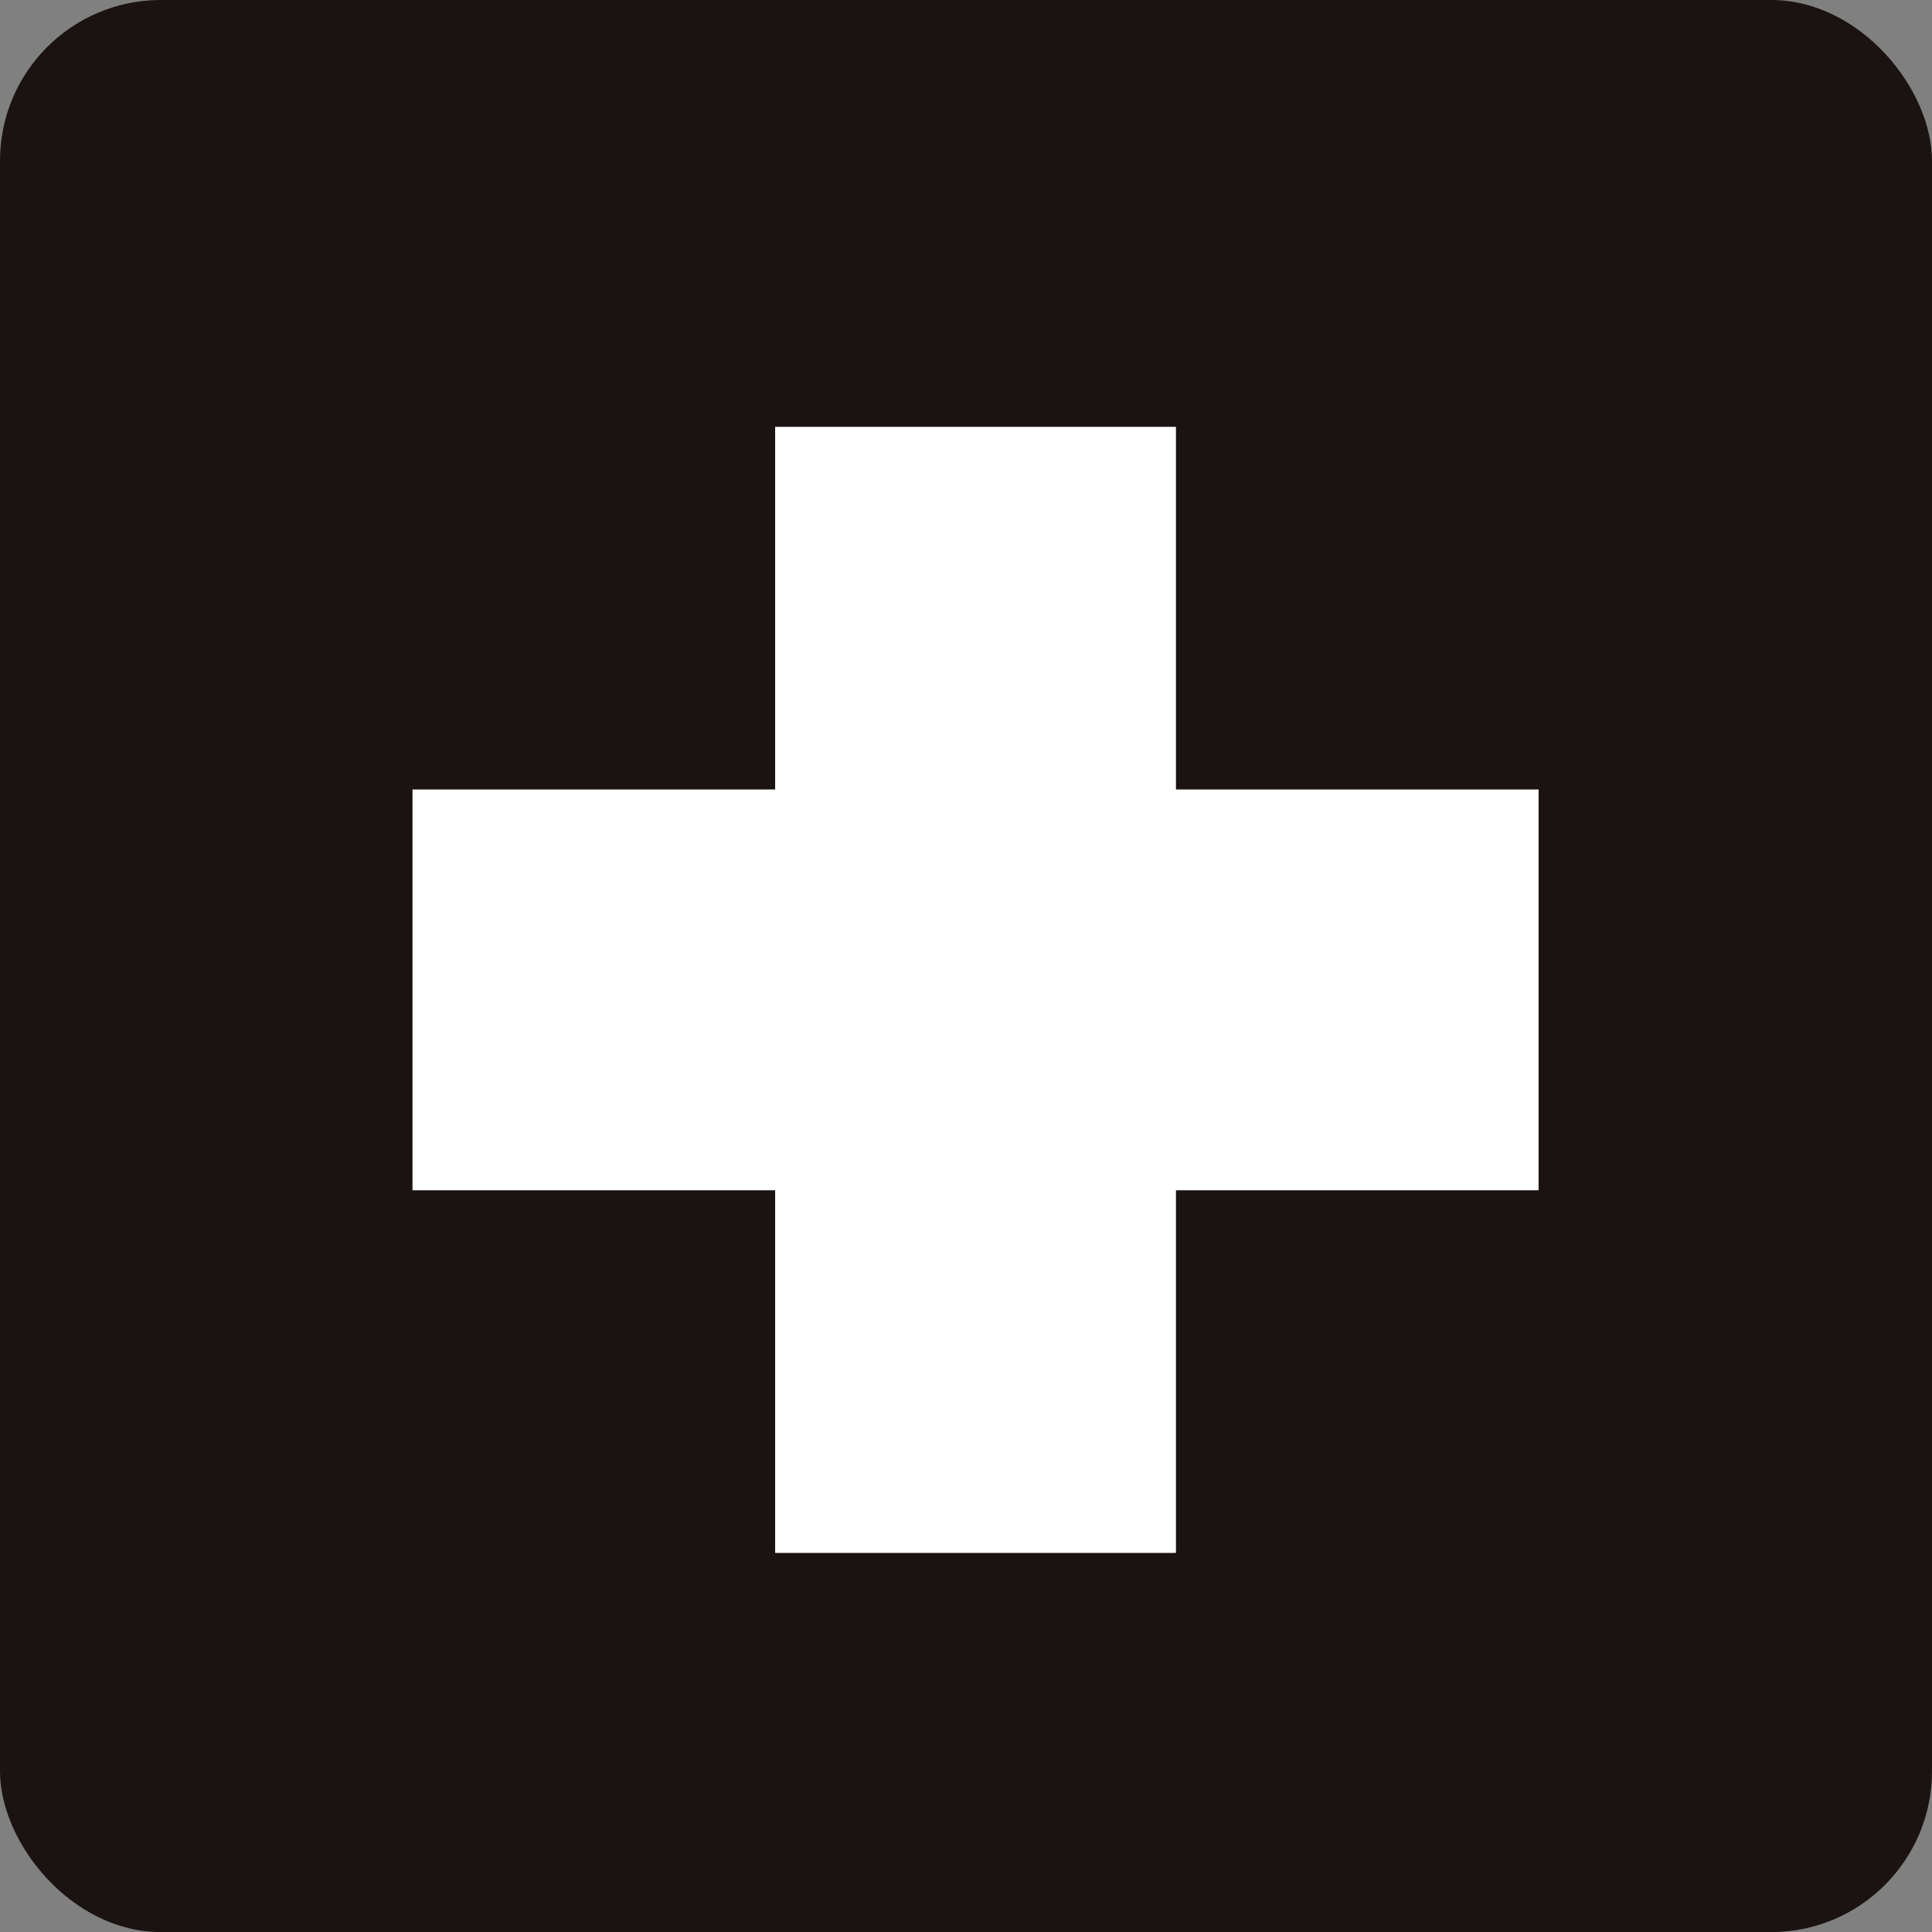
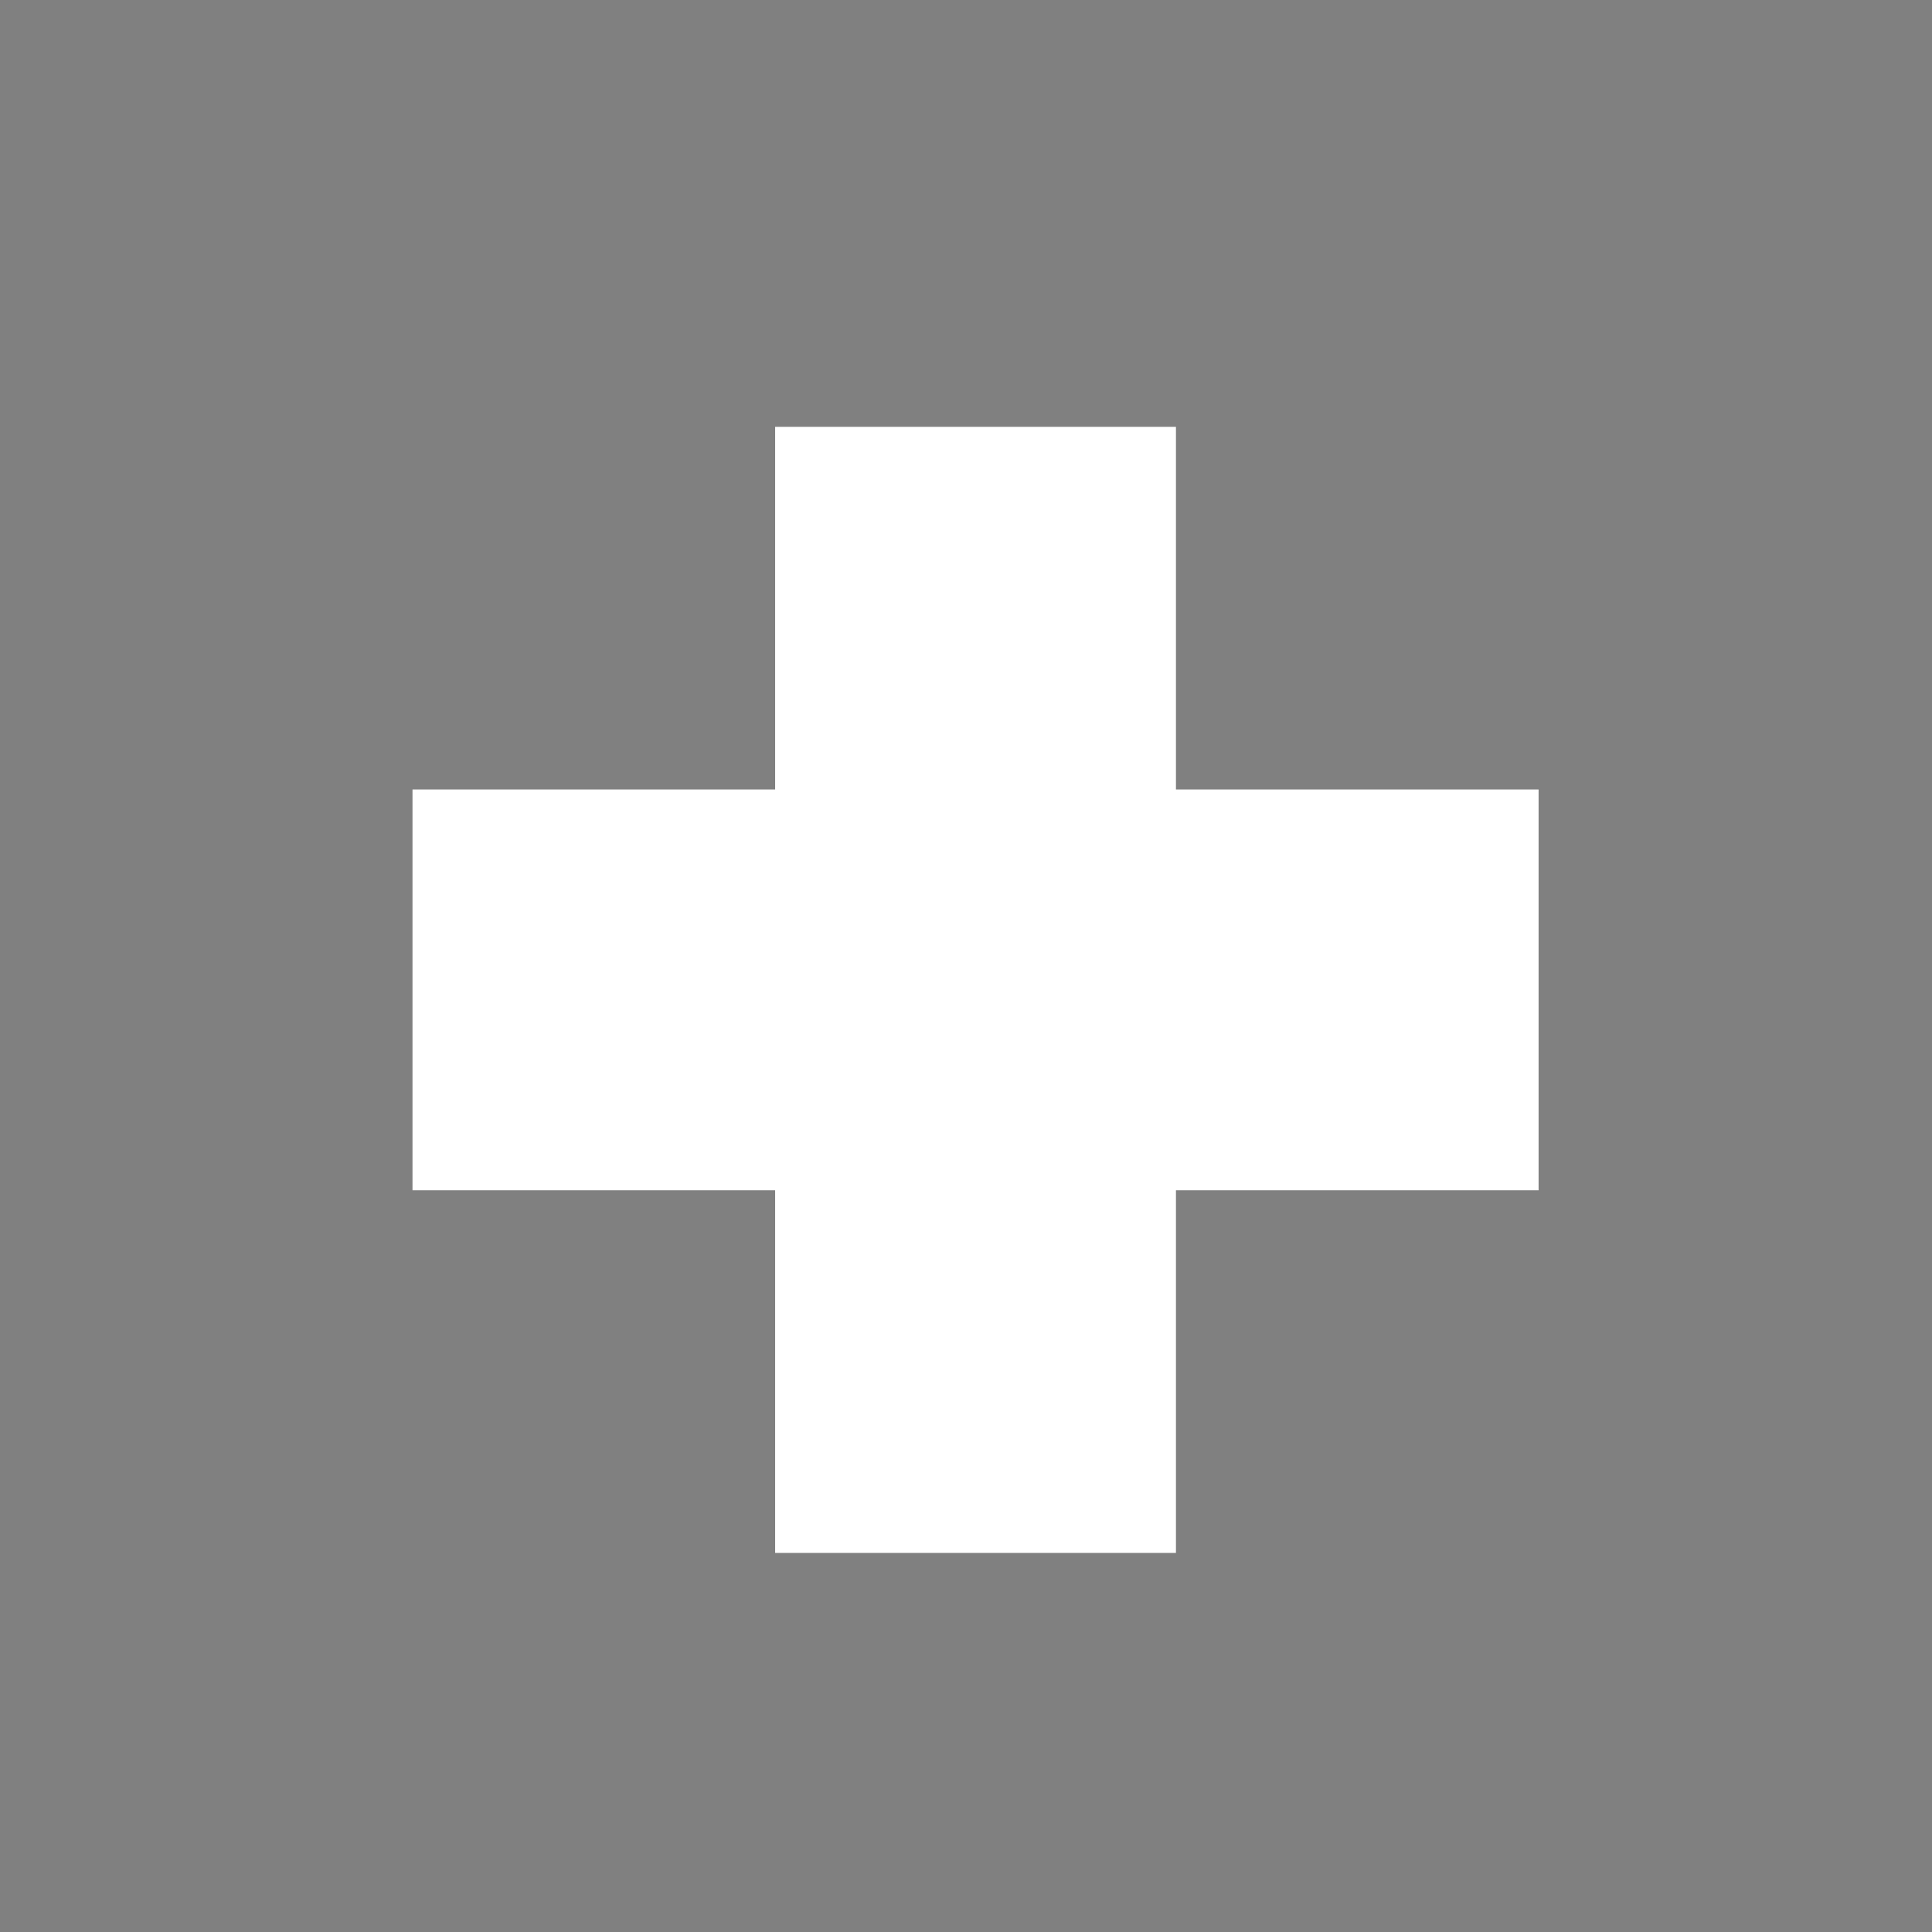
<svg xmlns="http://www.w3.org/2000/svg" width="49.365" height="49.367" viewBox="0 0 49.365 49.367">
  <rect x="0" y="0" width="49.365" height="49.367" fill="#808080" stroke="none" />
  <g id="グループ_30335" data-name="グループ 30335" transform="translate(-376.616 -848.809)">
    <g id="グループ_27740" data-name="グループ 27740" transform="translate(376.616 848.809)">
      <g id="グループ_27739" data-name="グループ 27739">
-         <rect id="長方形_10743" data-name="長方形 10743" width="49.365" height="49.367" rx="4.109" fill="#1a1311" />
-       </g>
+         </g>
    </g>
    <g id="グループ_27741" data-name="グループ 27741" transform="translate(387.156 859.715)">
      <rect id="長方形_10744" data-name="長方形 10744" width="10.241" height="28.773" transform="translate(9.266)" fill="#fff" />
      <rect id="長方形_10745" data-name="長方形 10745" width="10.241" height="28.773" transform="translate(28.773 9.266) rotate(90)" fill="#fff" />
    </g>
  </g>
</svg>